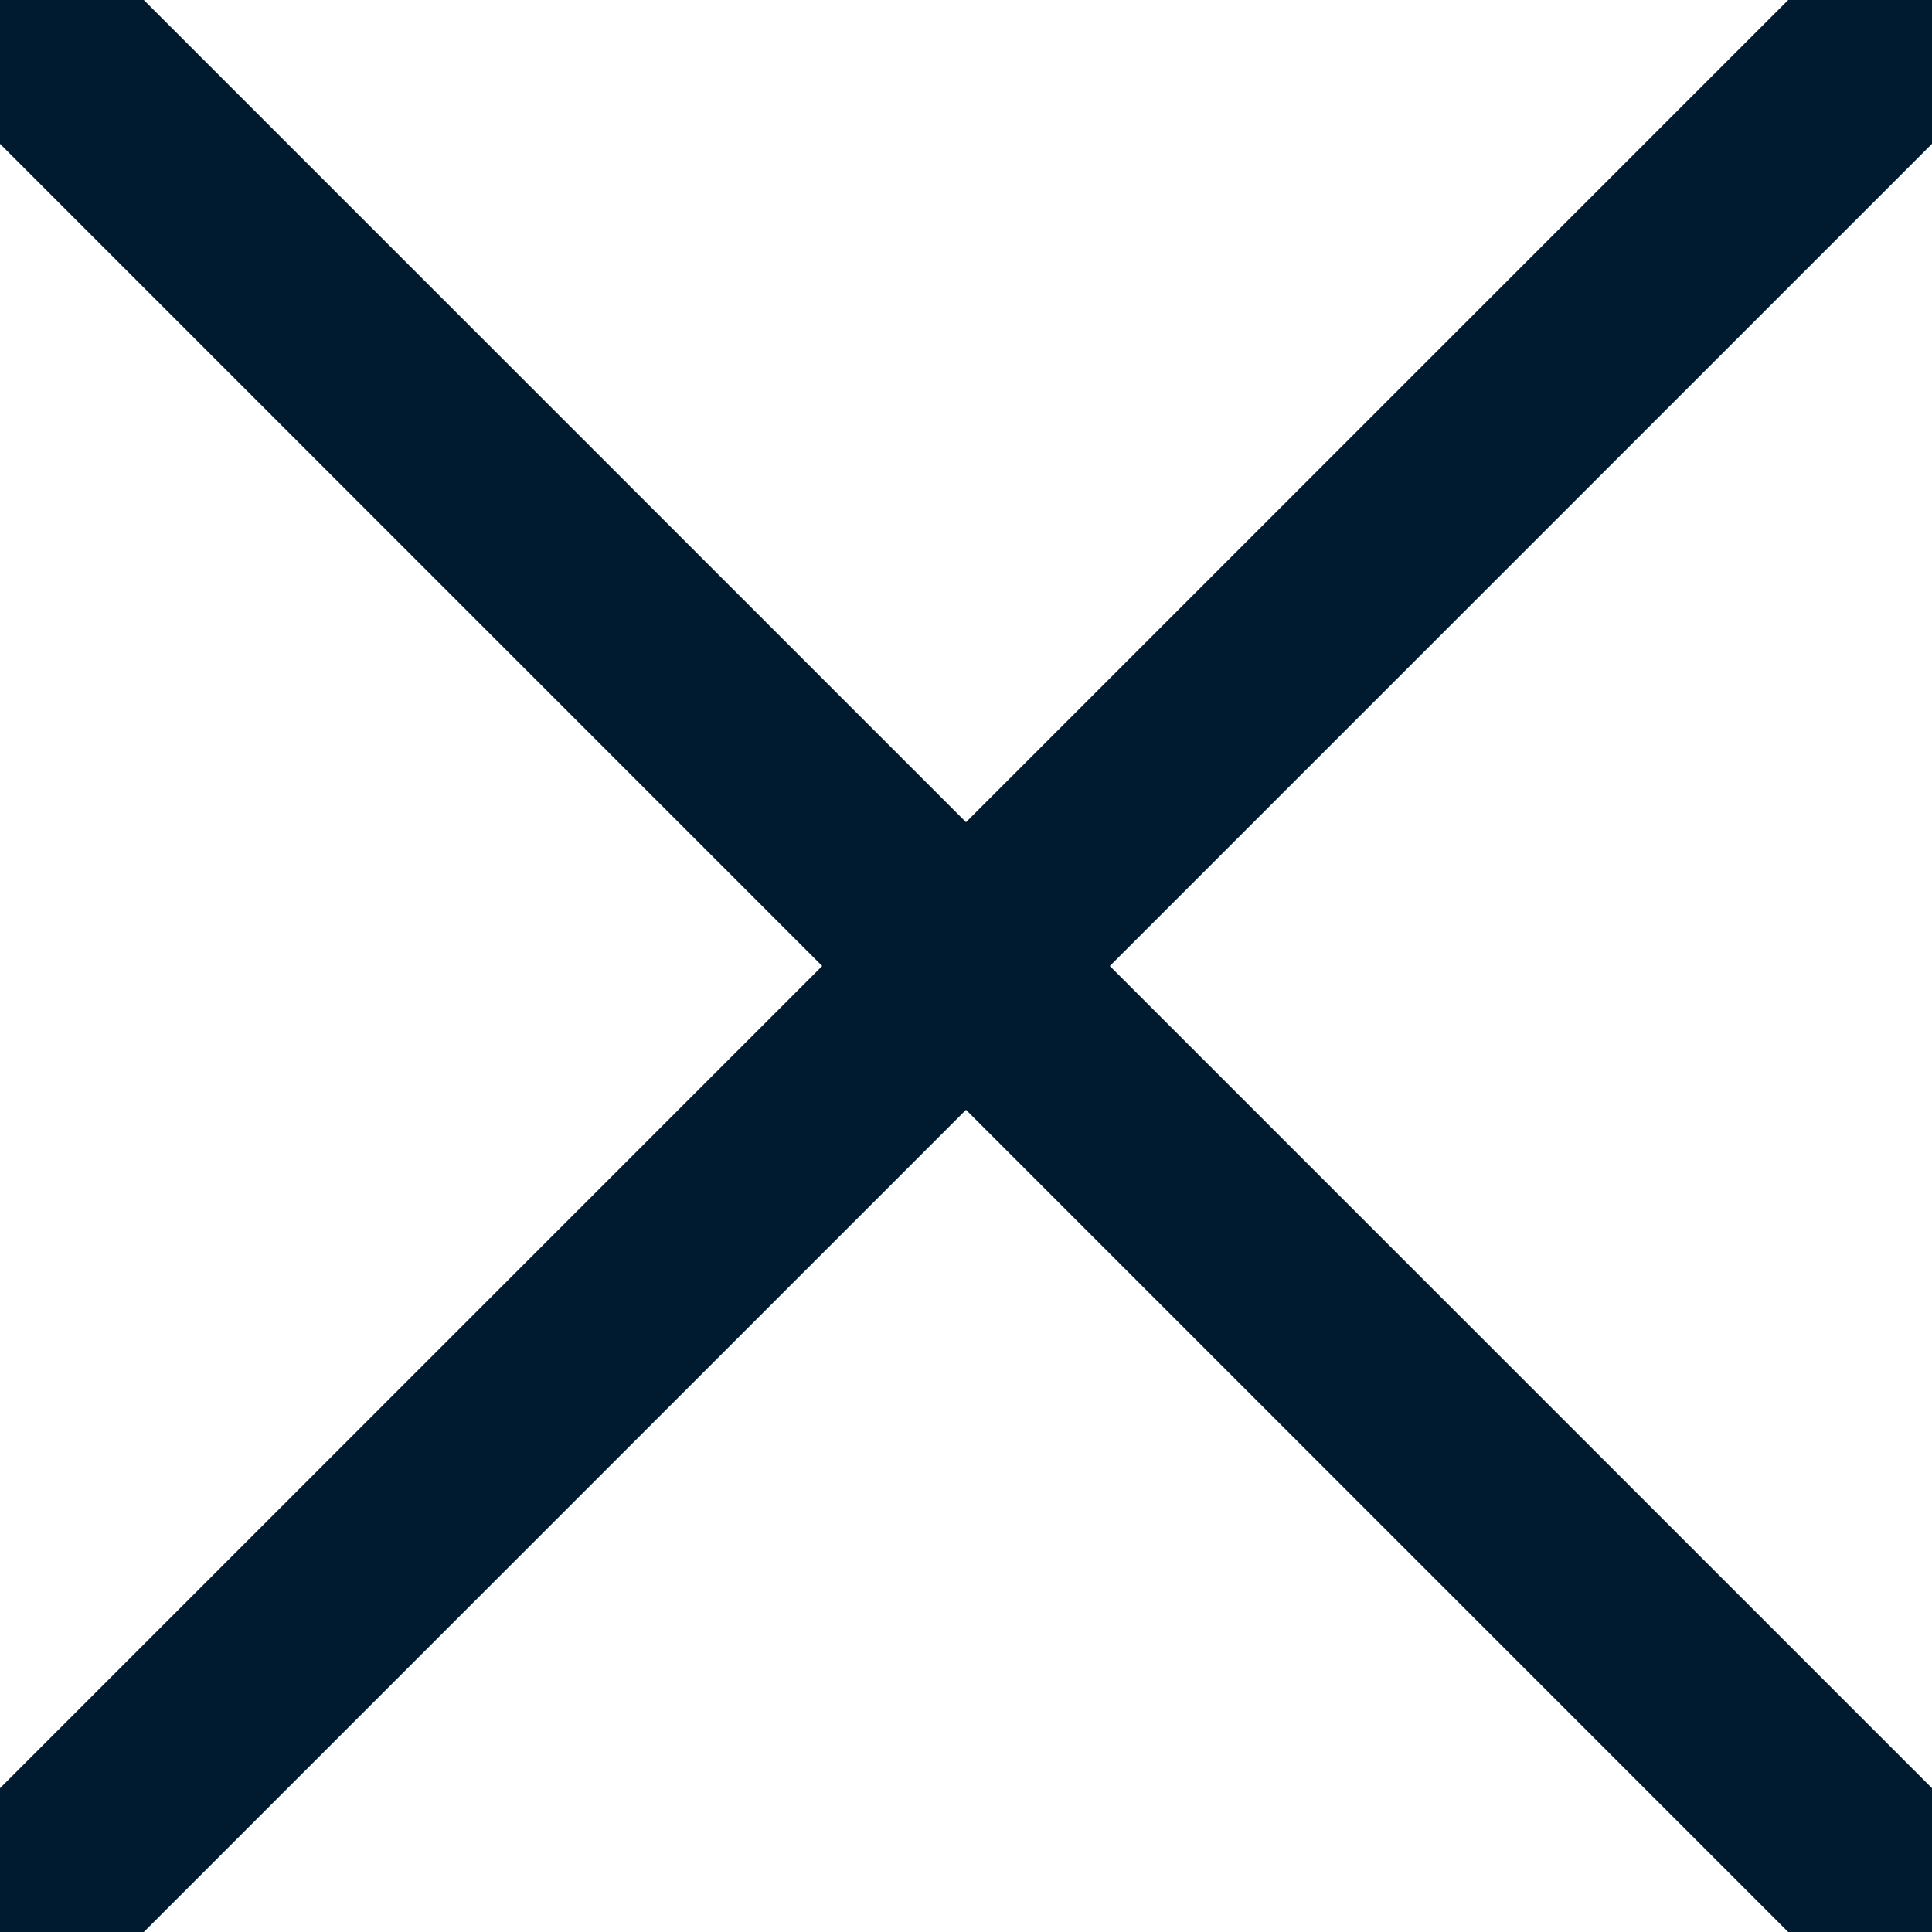
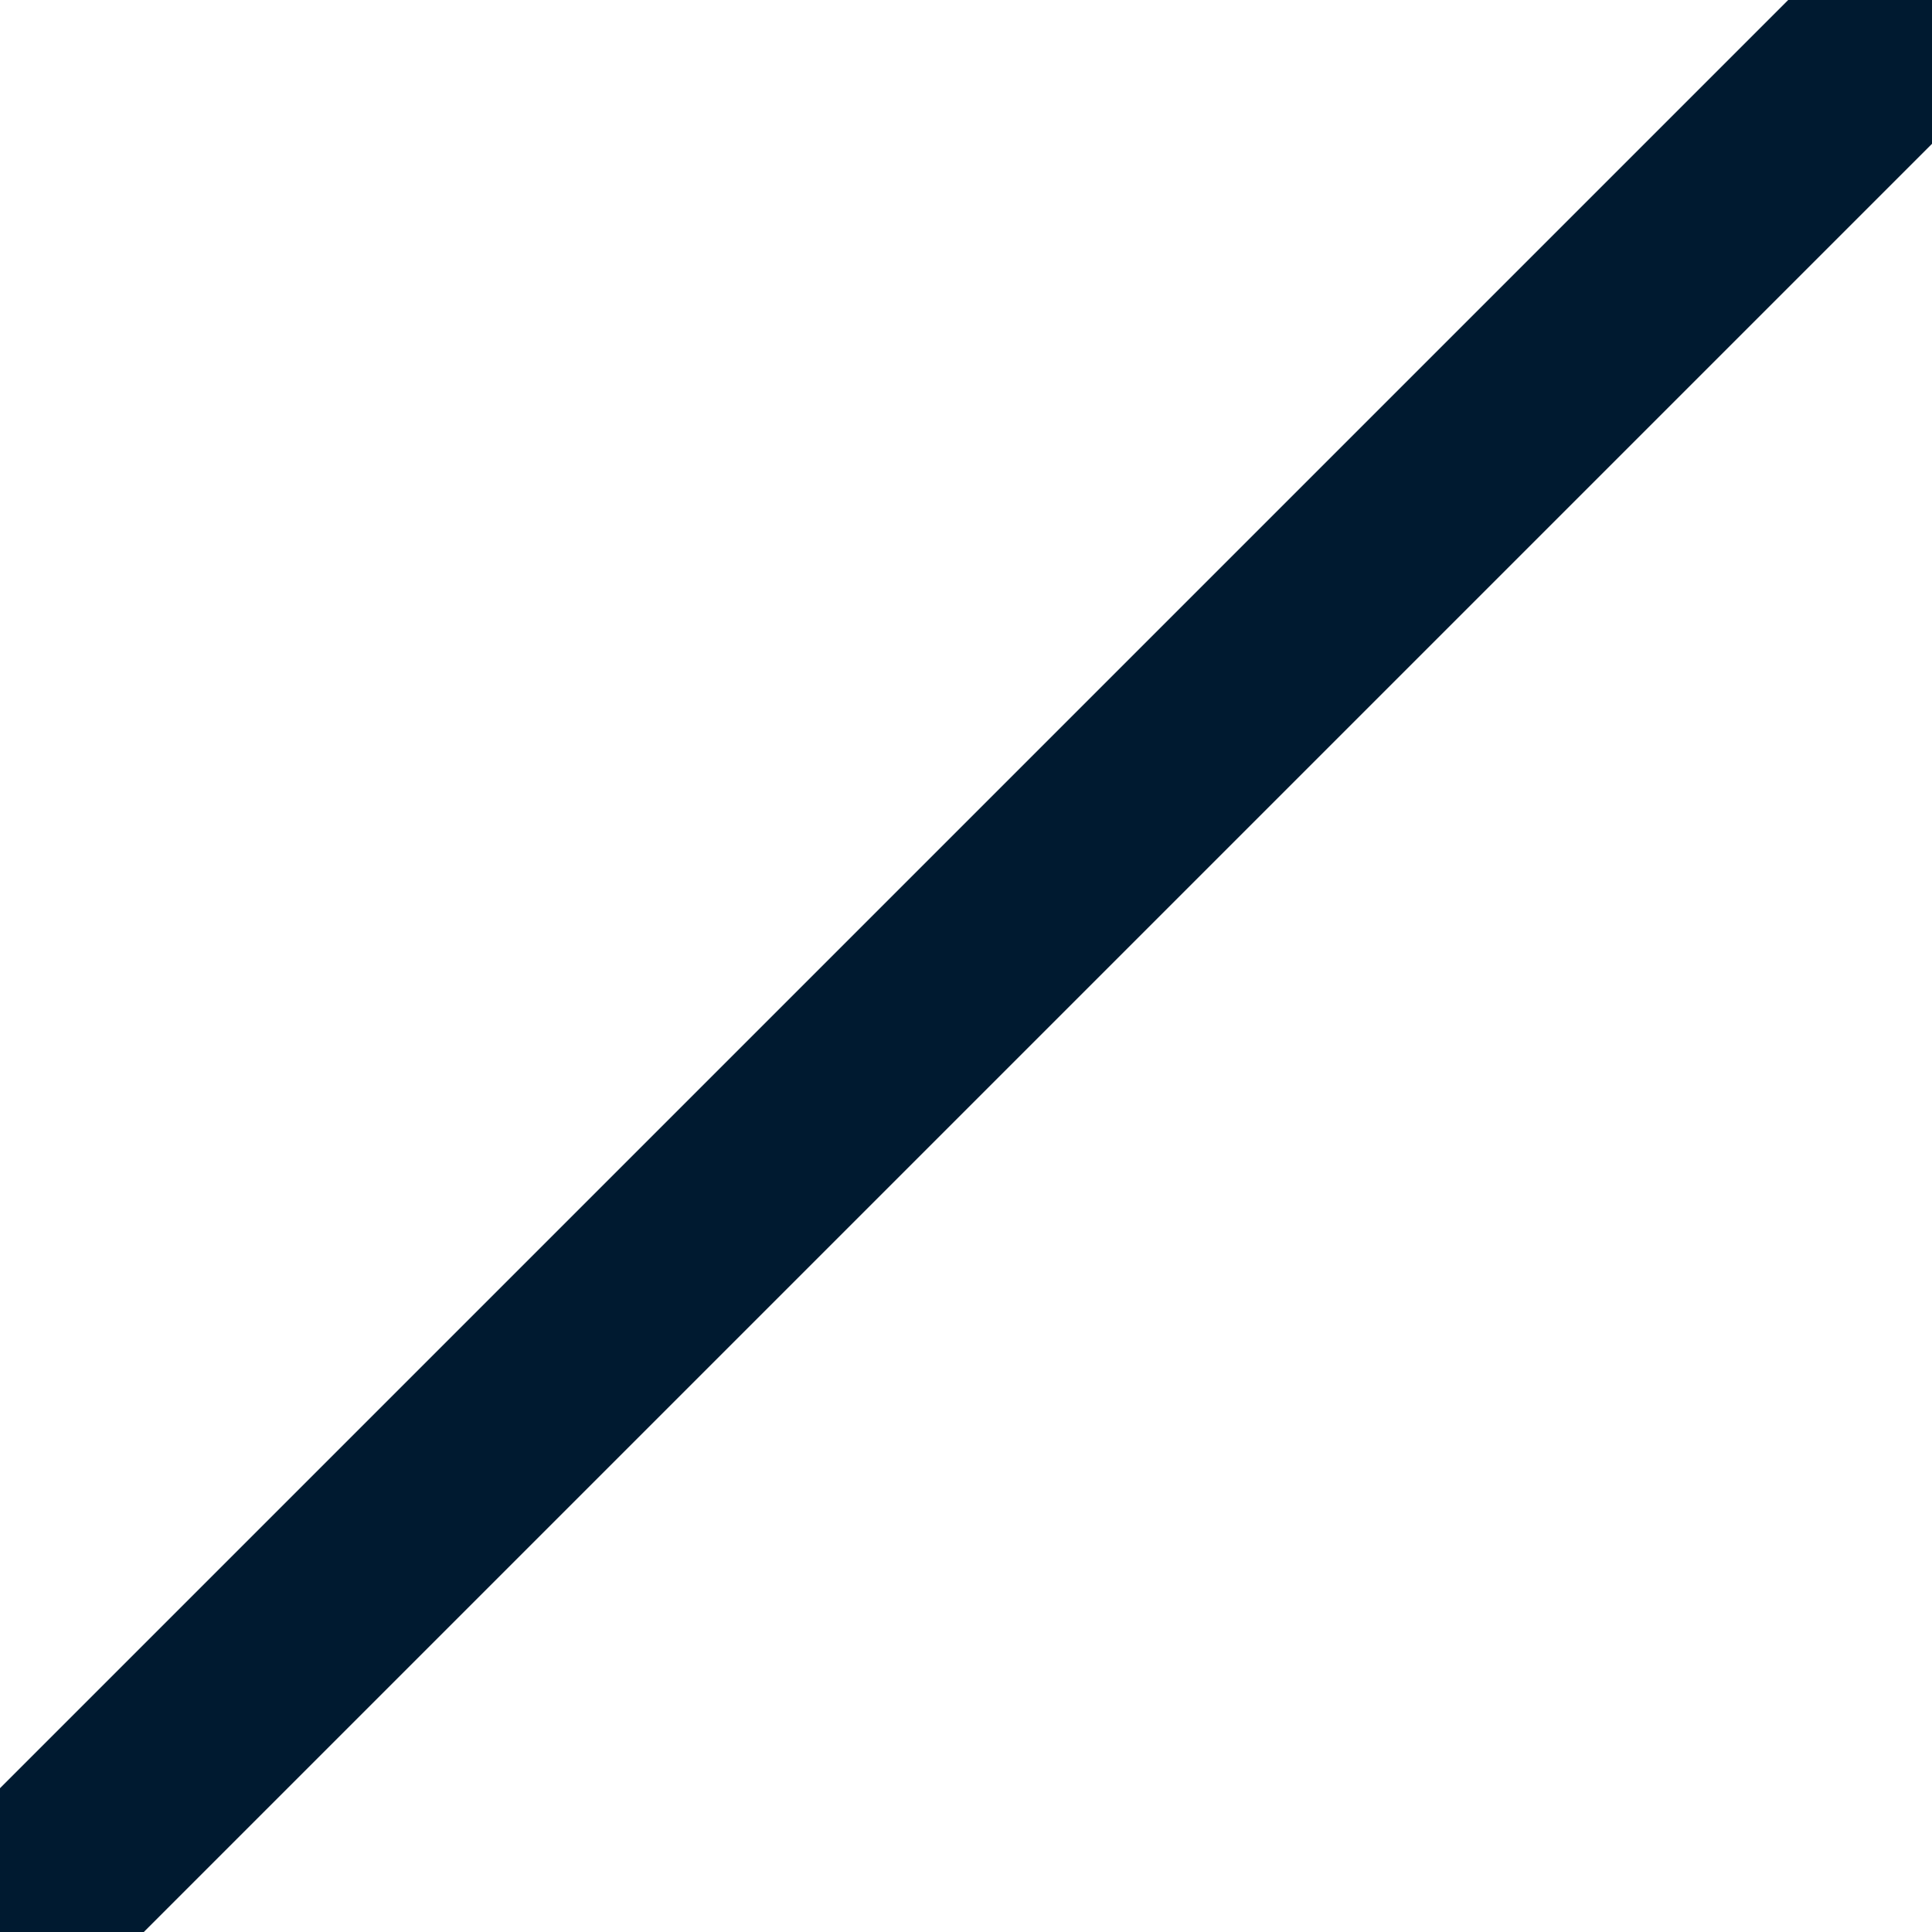
<svg xmlns="http://www.w3.org/2000/svg" width="19" height="19" viewBox="0 0 19 19" fill="none">
-   <path d="M0.5 0.5L18.5 18.5" stroke="#001A30" stroke-width="2px" stroke-miterlimit="10" stroke-linecap="round" fill="none" />
  <path d="M0.5 18.5L18.5 0.5" stroke="#001A30" stroke-width="2px" stroke-miterlimit="10" stroke-linecap="round" fill="none" />
</svg>